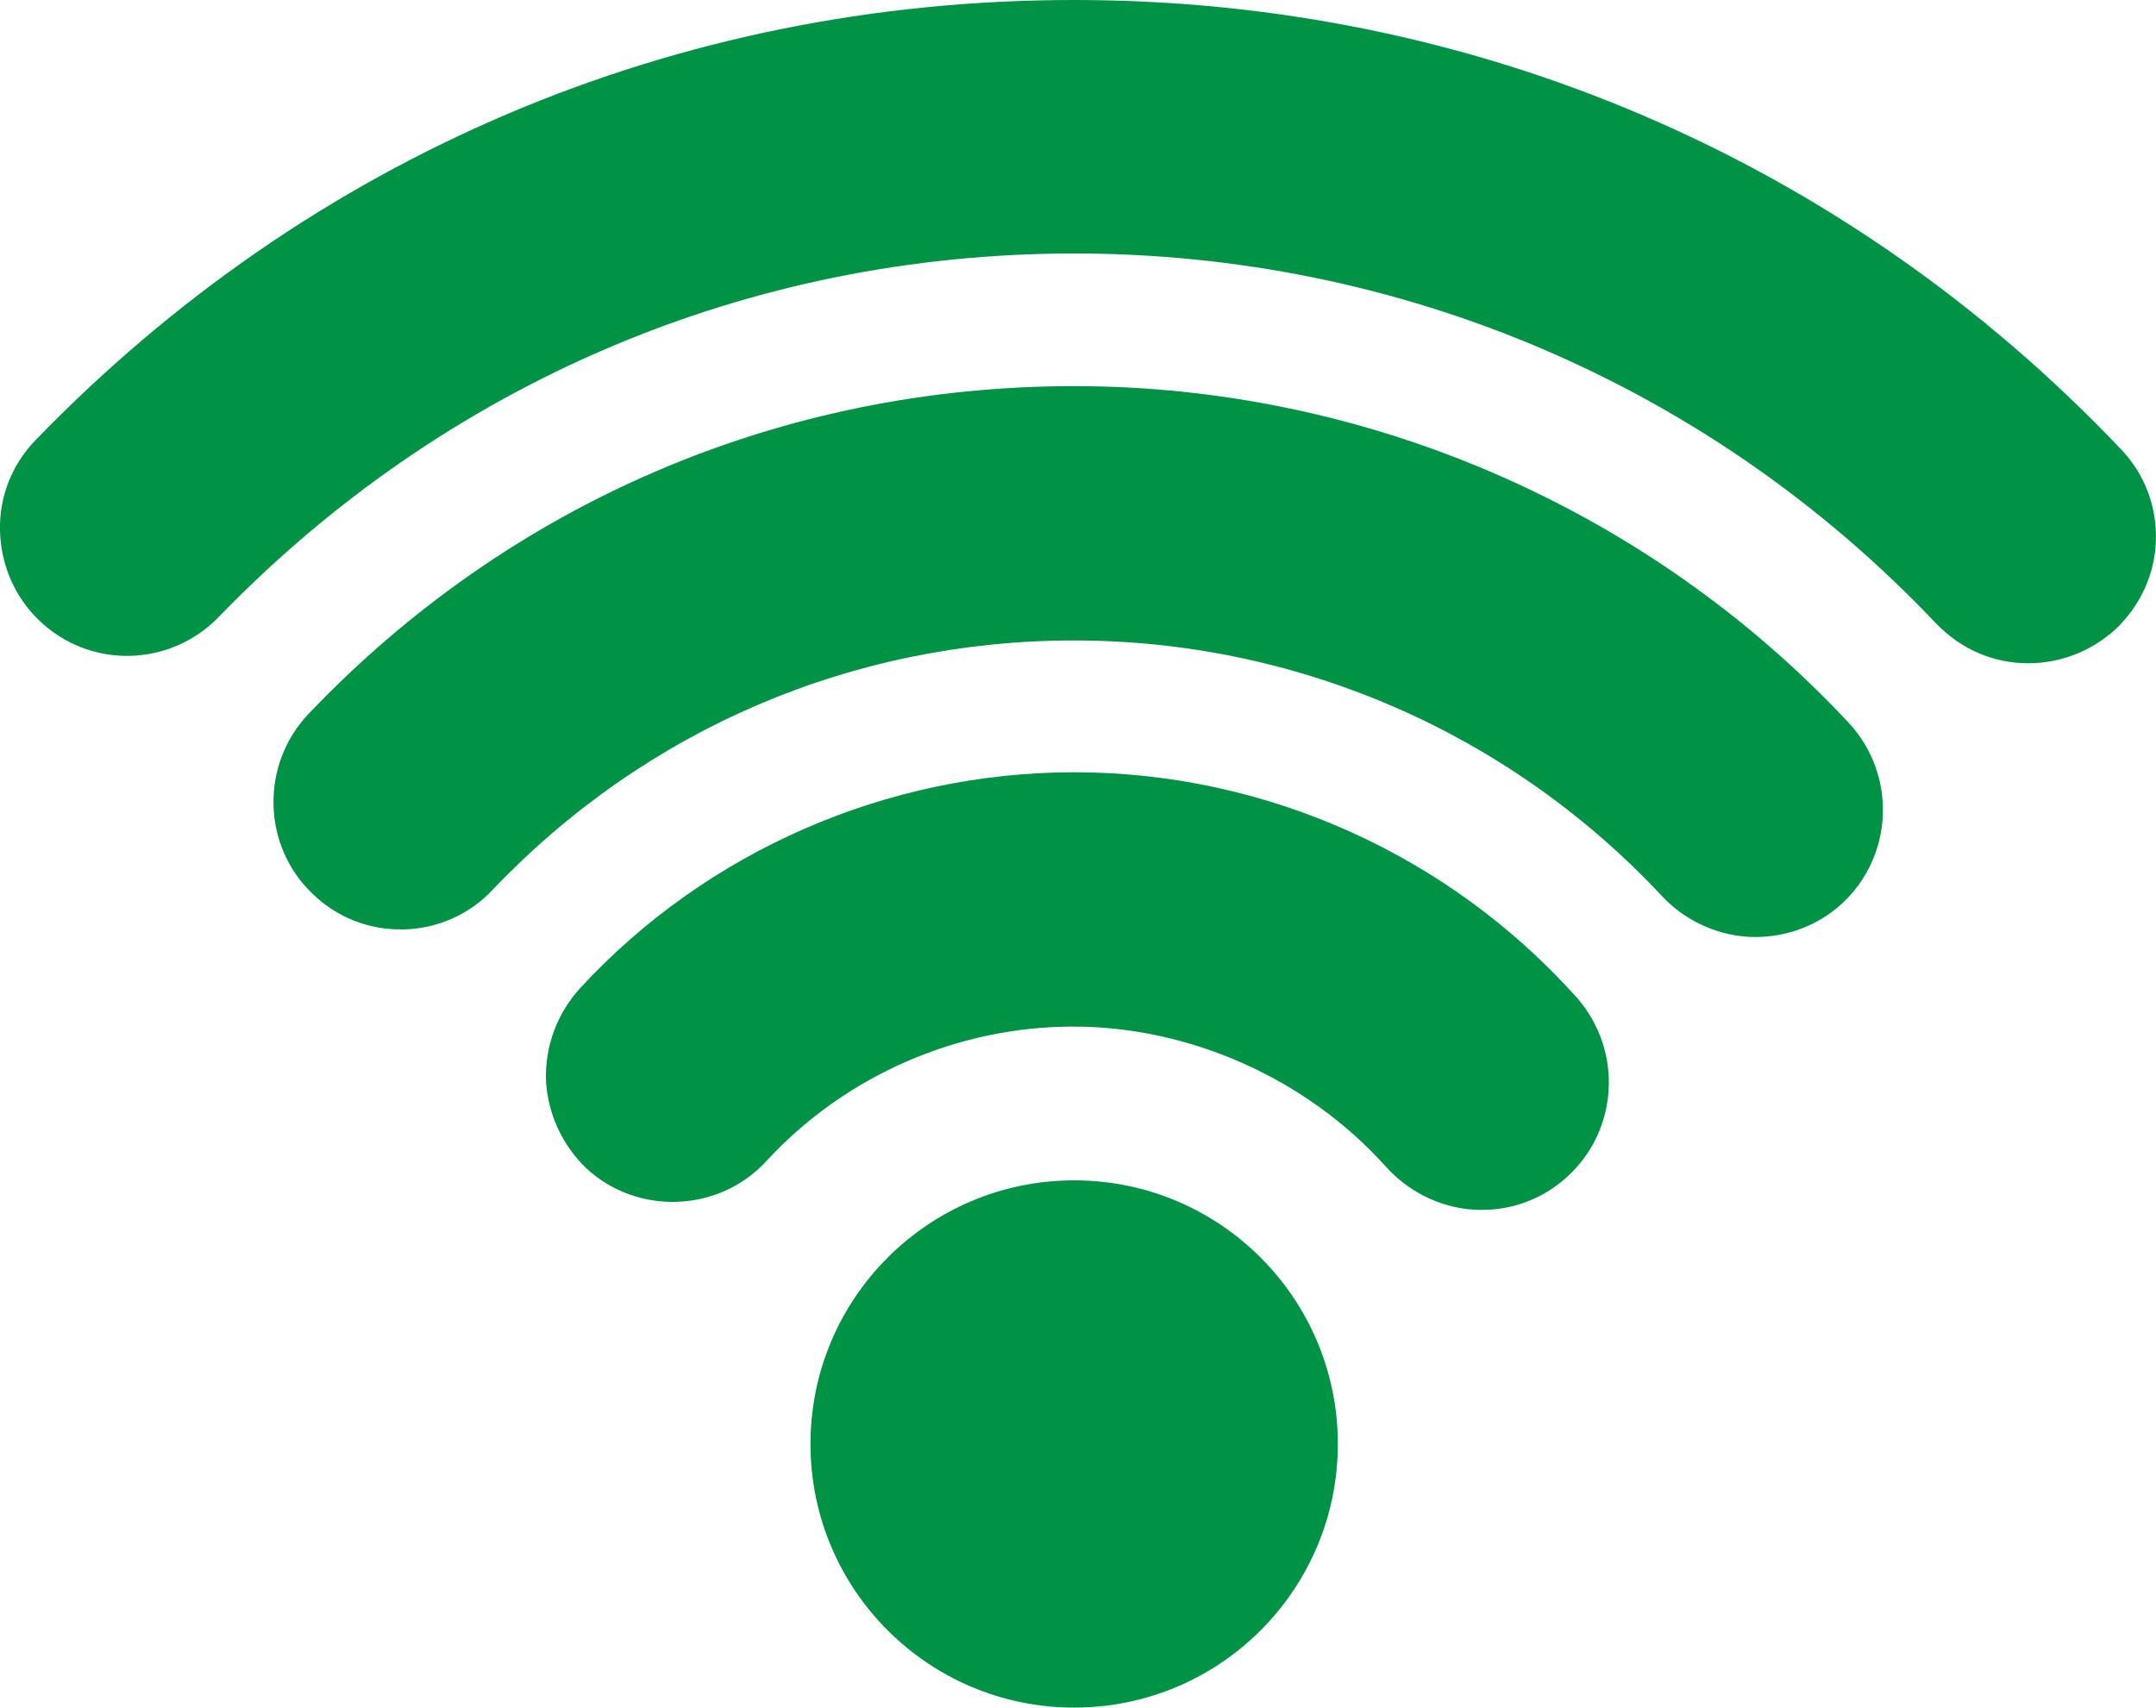
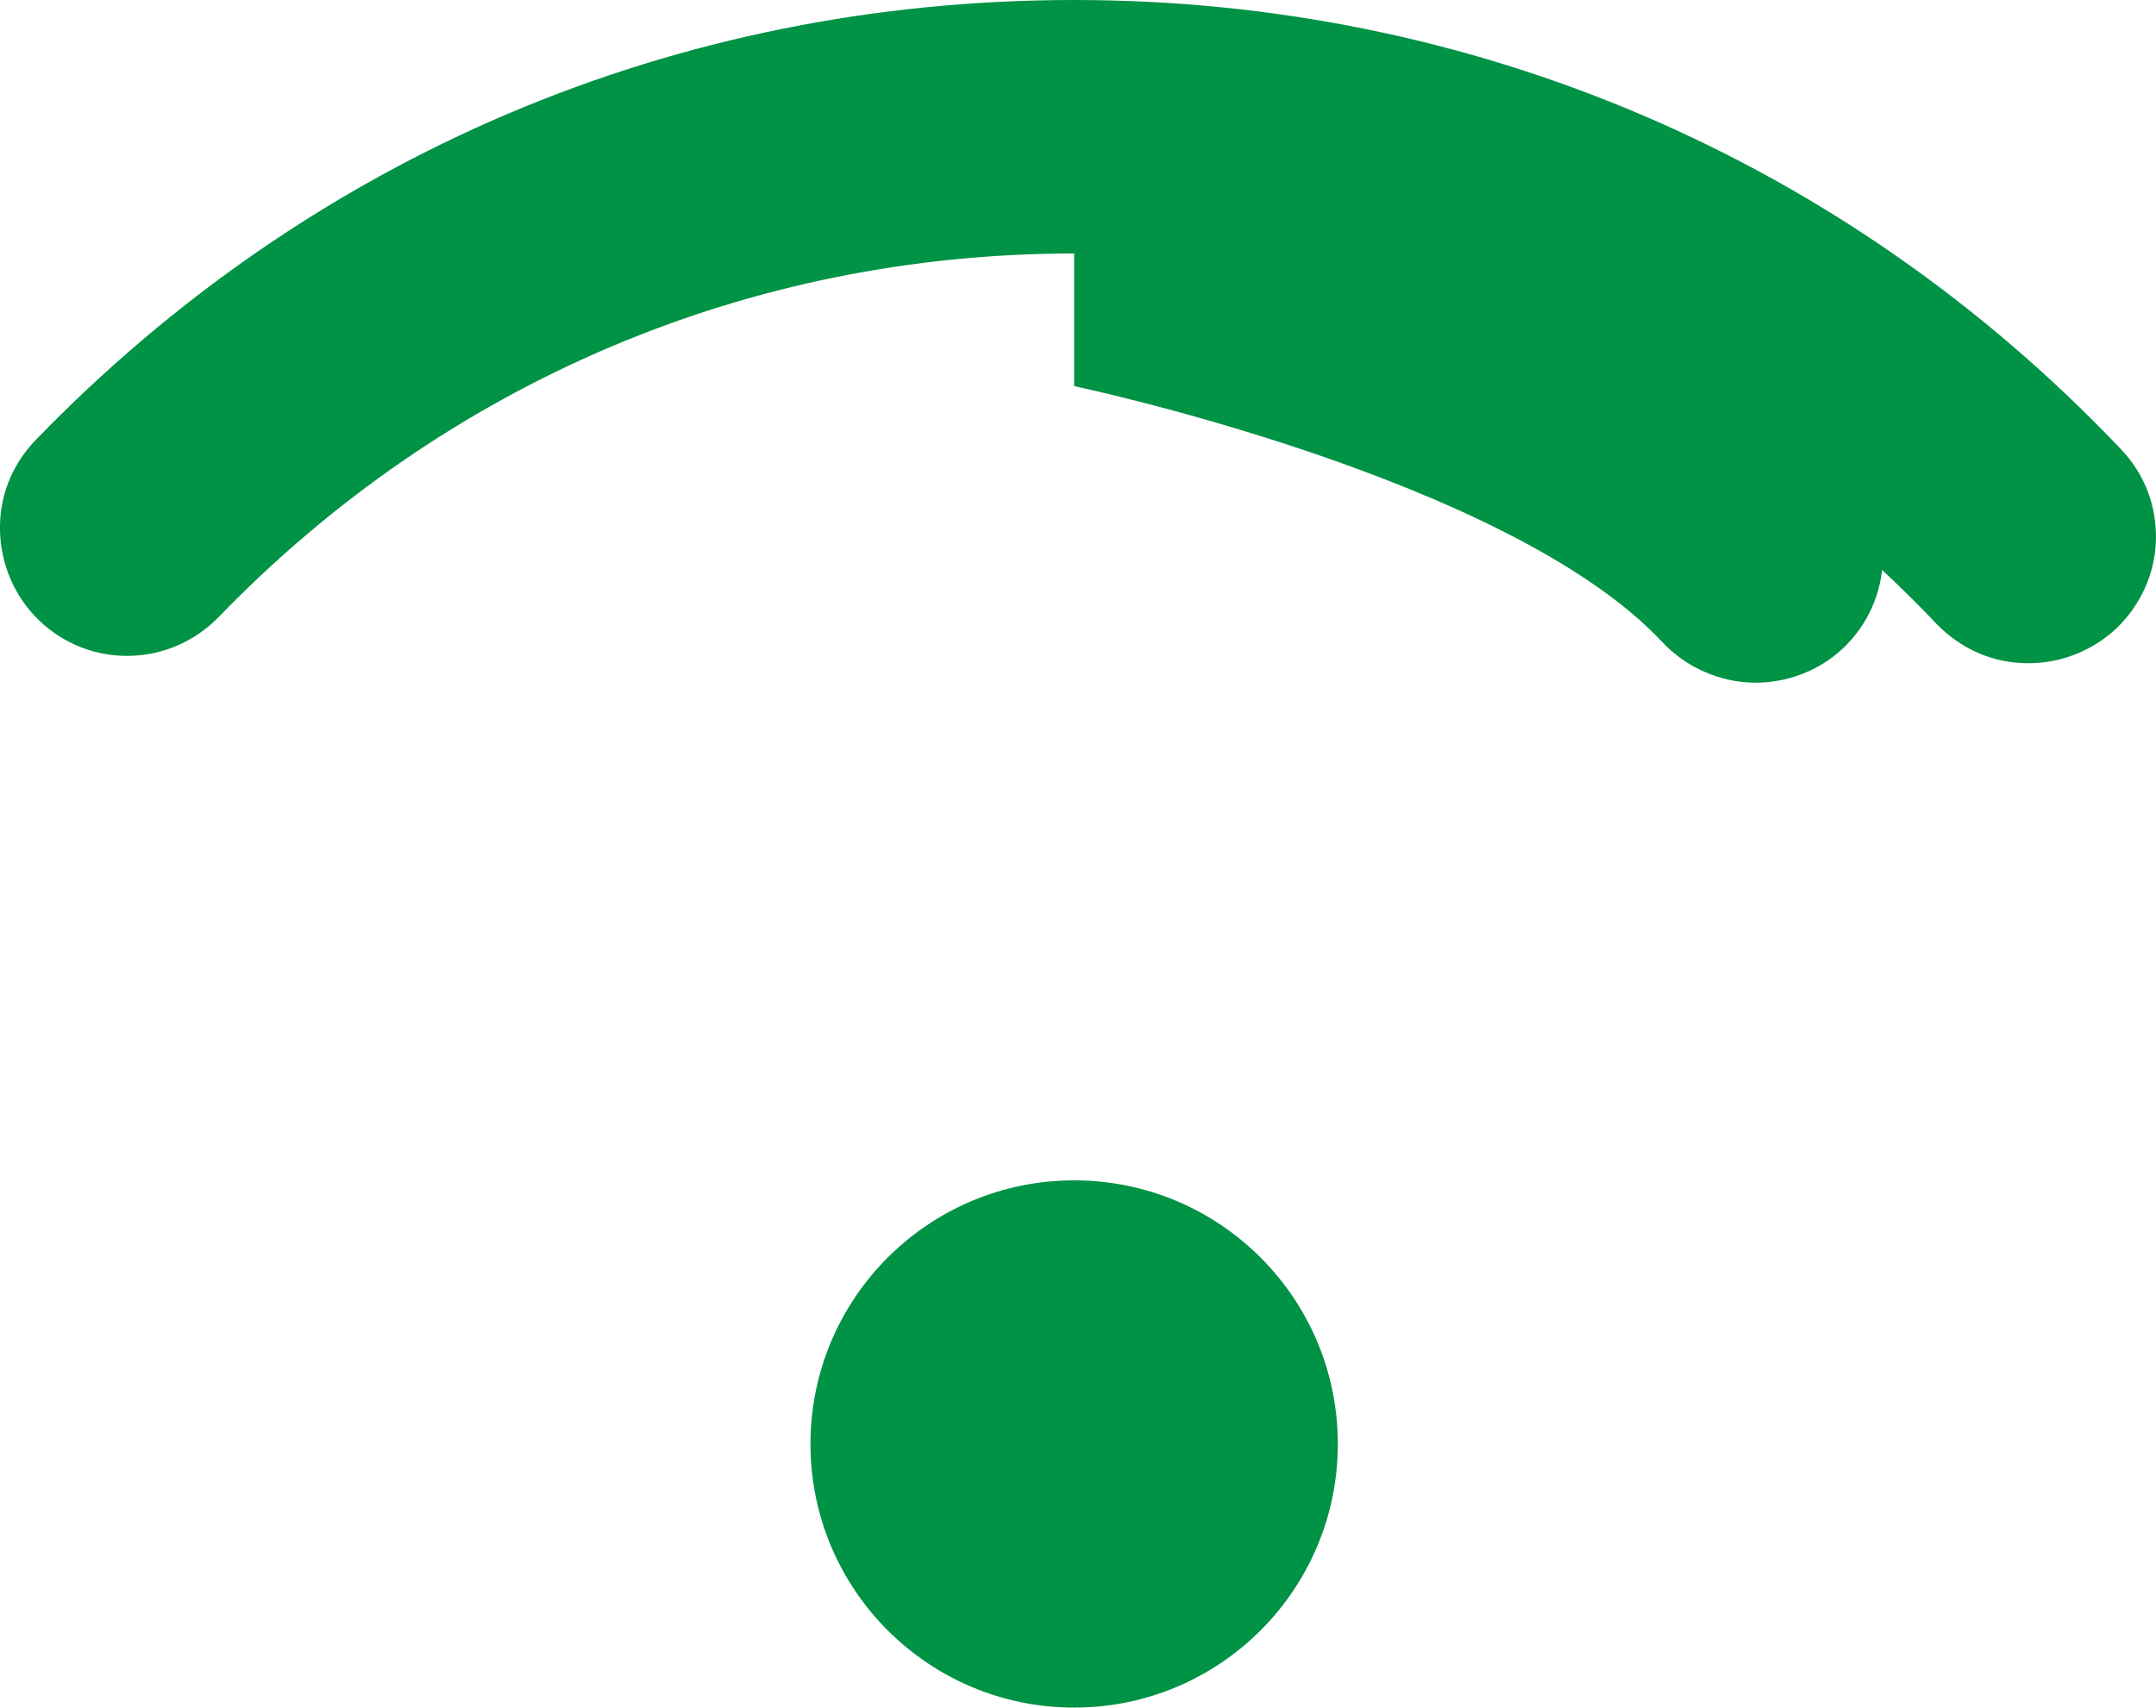
<svg xmlns="http://www.w3.org/2000/svg" id="Layer_2" viewBox="0 0 255.11 202.1">
  <defs>
    <style>.cls-1{fill:#009245;}</style>
  </defs>
  <g id="Layer_1-2">
    <g>
      <circle class="cls-1" cx="127.1" cy="170.9" r="31.2" />
      <path class="cls-1" d="m250.9,53.1C218.3,18.8,174.3,0,127.1,0S36.7,18.5,4.2,52.1C1.4,55-.1,58.8,0,62.8c.1,4,1.7,7.8,4.6,10.6,6,5.8,15.5,5.6,21.3-.4,26.8-27.7,62.7-43,101.2-43s75.2,15.5,102,43.8c2.9,3,6.7,4.7,10.9,4.7,3.9,0,7.6-1.5,10.4-4.1,2.9-2.8,4.6-6.5,4.7-10.5.1-4.1-1.4-7.9-4.2-10.8Z" />
-       <path class="cls-1" d="m127.1,45.7c-34.6,0-66.8,13.8-90.6,38.8-5.7,6-5.5,15.6.5,21.3,2.9,2.8,6.7,4.3,10.8,4.2,4-.1,7.8-1.8,10.5-4.7,18.1-19,42.6-29.5,68.8-29.5s51.4,10.8,69.6,30.3c2.8,3,6.9,4.8,11,4.8,3.8,0,7.5-1.4,10.3-4,6.1-5.7,6.4-15.2.8-21.3-23.7-25.4-57.1-39.9-91.7-39.9Z" />
-       <path class="cls-1" d="m127.1,91.4c-22.1,0-43.5,9.3-58.5,25.6-2.7,3-4.1,6.8-4,10.8.2,4,1.9,7.7,4.8,10.5,6.1,5.6,15.7,5.2,21.3-.9,9.3-10.1,22.6-15.9,36.3-15.9s27.6,6.1,37,16.6c2.9,3.2,7,5.1,11.3,5.1,3.7,0,7.2-1.3,10-3.8,6.2-5.5,6.8-15,1.3-21.3-15.1-16.9-36.8-26.7-59.5-26.7Z" />
+       <path class="cls-1" d="m127.1,45.7s51.4,10.8,69.6,30.3c2.8,3,6.9,4.8,11,4.8,3.8,0,7.5-1.4,10.3-4,6.1-5.7,6.4-15.2.8-21.3-23.7-25.4-57.1-39.9-91.7-39.9Z" />
    </g>
  </g>
</svg>